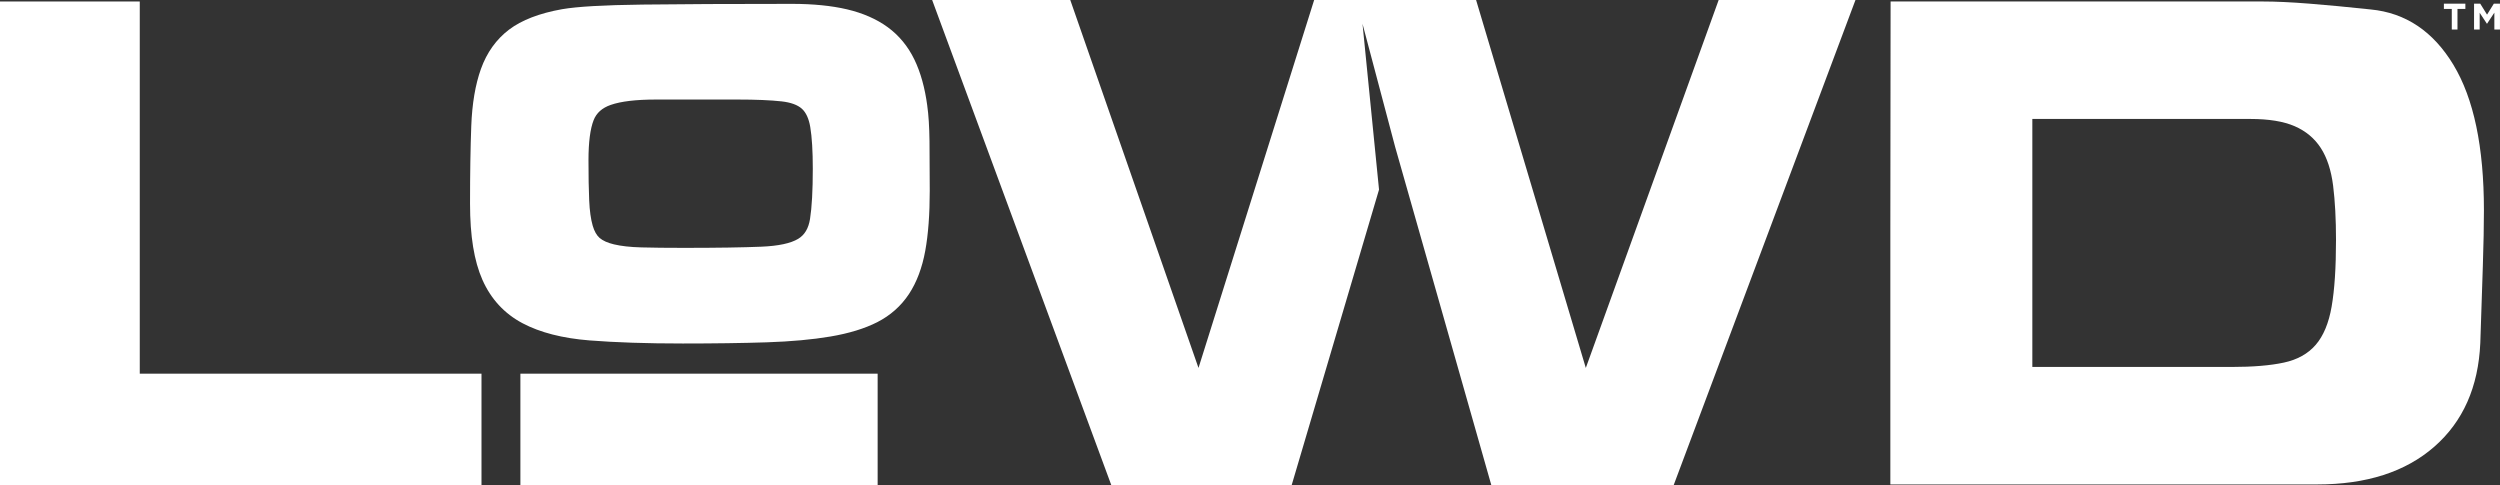
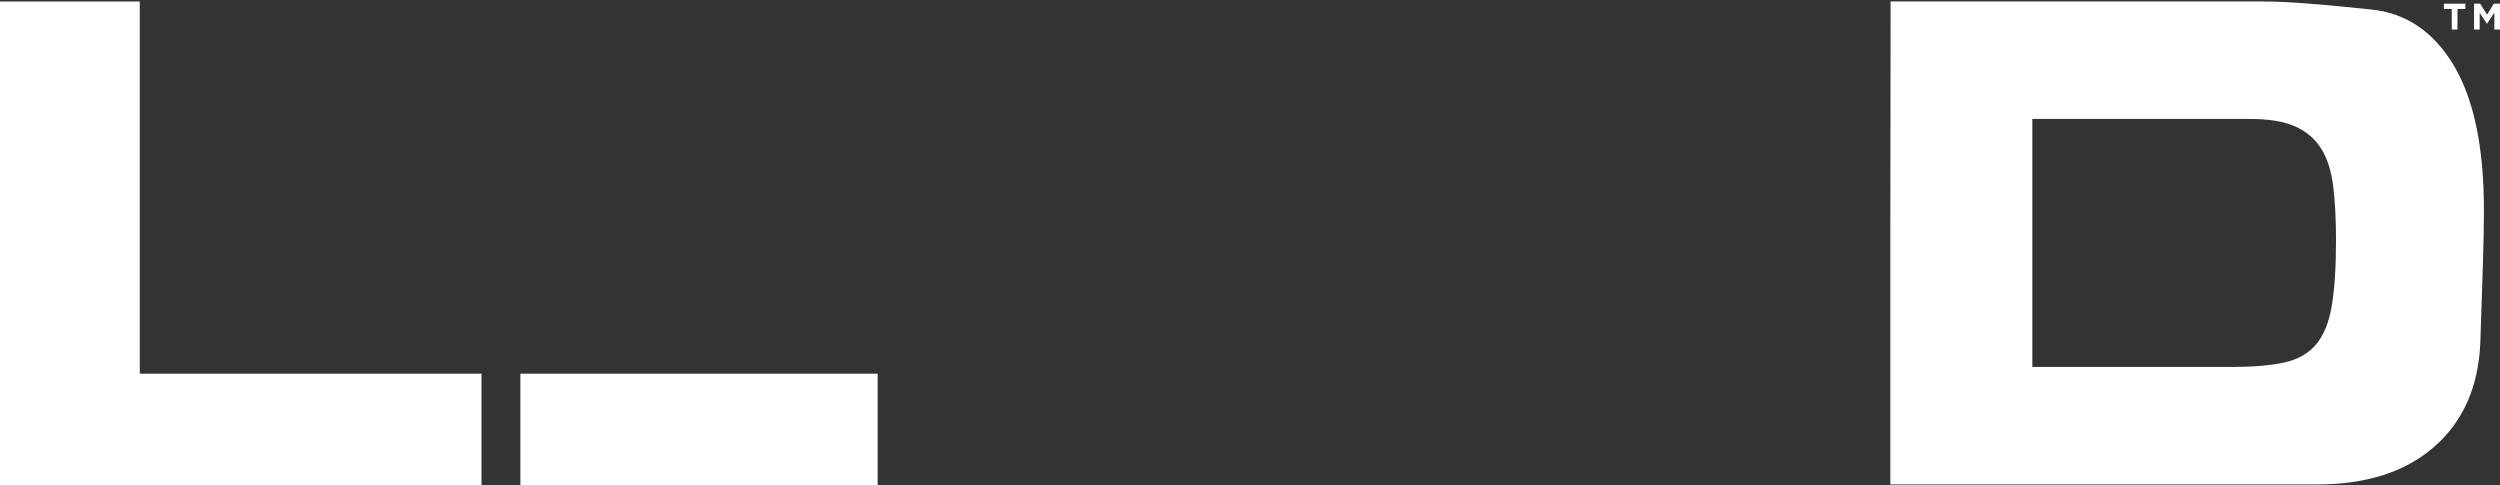
<svg xmlns="http://www.w3.org/2000/svg" id="Layer_2" data-name="Layer 2" viewBox="0 0 1124.58 218.24">
  <rect x="0" y="0" width="1124.58" height="218.24" fill="#333333" stroke="none" />
  <defs>
    <style>
      .cls-1 {
        fill: #fff;
      }
    </style>
  </defs>
  <g id="LOWD_final">
-     <polygon class="cls-1" points="834.65 0 752.89 218.17 670.83 218.17 627.58 66.08 612.9 10.69 620.33 85.3 581.05 218.17 499.88 218.17 419.31 0 481.44 0 539.12 165.51 591.15 0 663.99 0 713.35 165.51 773.11 0 834.65 0" />
    <g>
      <path class="cls-1" d="M1102.89,4.02h-3.55V1.65h9.66v2.36h-3.55v9.29h-2.56V4.02Z" />
      <path class="cls-1" d="M1112.93,1.65h2.76l3.06,4.93,3.06-4.93h2.76v11.65h-2.53v-7.61l-3.28,4.98h-.07l-3.25-4.93v7.56h-2.53V1.65Z" />
    </g>
    <path class="cls-1" d="M1103.66,29.21c-9.13-15.11-21.53-23.43-37.19-24.95-10.22-1.09-19.41-1.96-27.56-2.61-8.16-.65-15.17-.98-21.04-.98h-167.42l-.11,102.13v115.12h191.99c22.18,0,39.74-5.65,52.68-16.96,12.94-11.31,19.84-26.86,20.71-46.65.43-13.05.82-24.57,1.14-34.58.33-10,.49-18.37.49-25.12,0-28.49-4.57-50.28-13.7-65.4ZM1048.86,137.83c-1.3,7.5-3.7,13.27-7.18,17.29-3.48,4.03-8.27,6.69-14.35,7.99-6.09,1.31-13.92,1.96-23.49,1.96h-89.63V53.51h98.11c8.26,0,14.89,1.09,19.9,3.26,5,2.18,8.91,5.44,11.74,9.79,2.82,4.35,4.67,10,5.55,16.96.87,6.96,1.3,15.12,1.3,24.46,0,12.4-.65,22.34-1.96,29.85Z" />
    <polygon class="cls-1" points="62.87 .67 0 .67 0 218.24 216.59 218.24 216.59 168.09 62.87 168.09 62.87 .67" />
-     <path class="cls-1" d="M417.12,47.57c-1.07-8.03-3.01-15.02-5.79-20.76-2.88-5.96-6.93-10.87-12.02-14.59-4.99-3.64-11.16-6.34-18.34-8.03-6.94-1.62-15.22-2.45-24.61-2.45-27.65,0-50.32.11-67.38.32-17.51.22-29.33.9-36.15,2.08-10.17,1.81-18.18,4.9-23.83,9.18-5.76,4.37-10.02,10.32-12.66,17.7-2.52,7.02-3.98,15.68-4.35,25.73-.36,9.66-.55,21.39-.55,34.86,0,14.57,1.82,25.76,5.55,34.22,3.84,8.69,9.93,15.28,18.12,19.6,7.85,4.15,17.96,6.74,30.06,7.7,11.64.92,25.76,1.39,41.97,1.39,14.22,0,26.92-.18,37.76-.53,10.94-.36,20.58-1.24,28.65-2.61,8.34-1.41,15.42-3.58,21.06-6.45,5.9-3.01,10.7-7.26,14.27-12.66,3.47-5.25,5.94-11.8,7.33-19.45,1.34-7.35,2.02-16.41,2.02-26.94,0-8.36-.04-15.87-.11-22.34-.08-6.51-.42-11.91-1.01-15.98ZM365.62,75.91c0,9.79-.42,17.4-1.25,22.61-.68,4.24-2.42,7.16-5.33,8.92-3.34,2.02-8.9,3.21-16.52,3.53-8.27.35-20.03.53-34.95.53-7.49,0-13.9-.07-19.07-.21-4.95-.13-9.1-.59-12.34-1.37-2.85-.68-5.02-1.66-6.45-2.9-1.33-1.17-2.37-3.01-3.09-5.48-.85-2.92-1.38-6.75-1.58-11.37-.22-4.88-.32-10.96-.32-18.08,0-8.08.78-14.16,2.32-18.05,1.29-3.25,3.8-5.49,7.69-6.85,4.58-1.6,11.4-2.41,20.27-2.41h36.86c8.17,0,14.79.28,19.69.82,4.14.46,7.21,1.57,9.14,3.3,1.88,1.69,3.16,4.46,3.79,8.25.76,4.52,1.14,10.83,1.14,18.76Z" />
    <rect class="cls-1" x="234.09" y="168.09" width="160.7" height="50.15" />
  </g>
</svg>